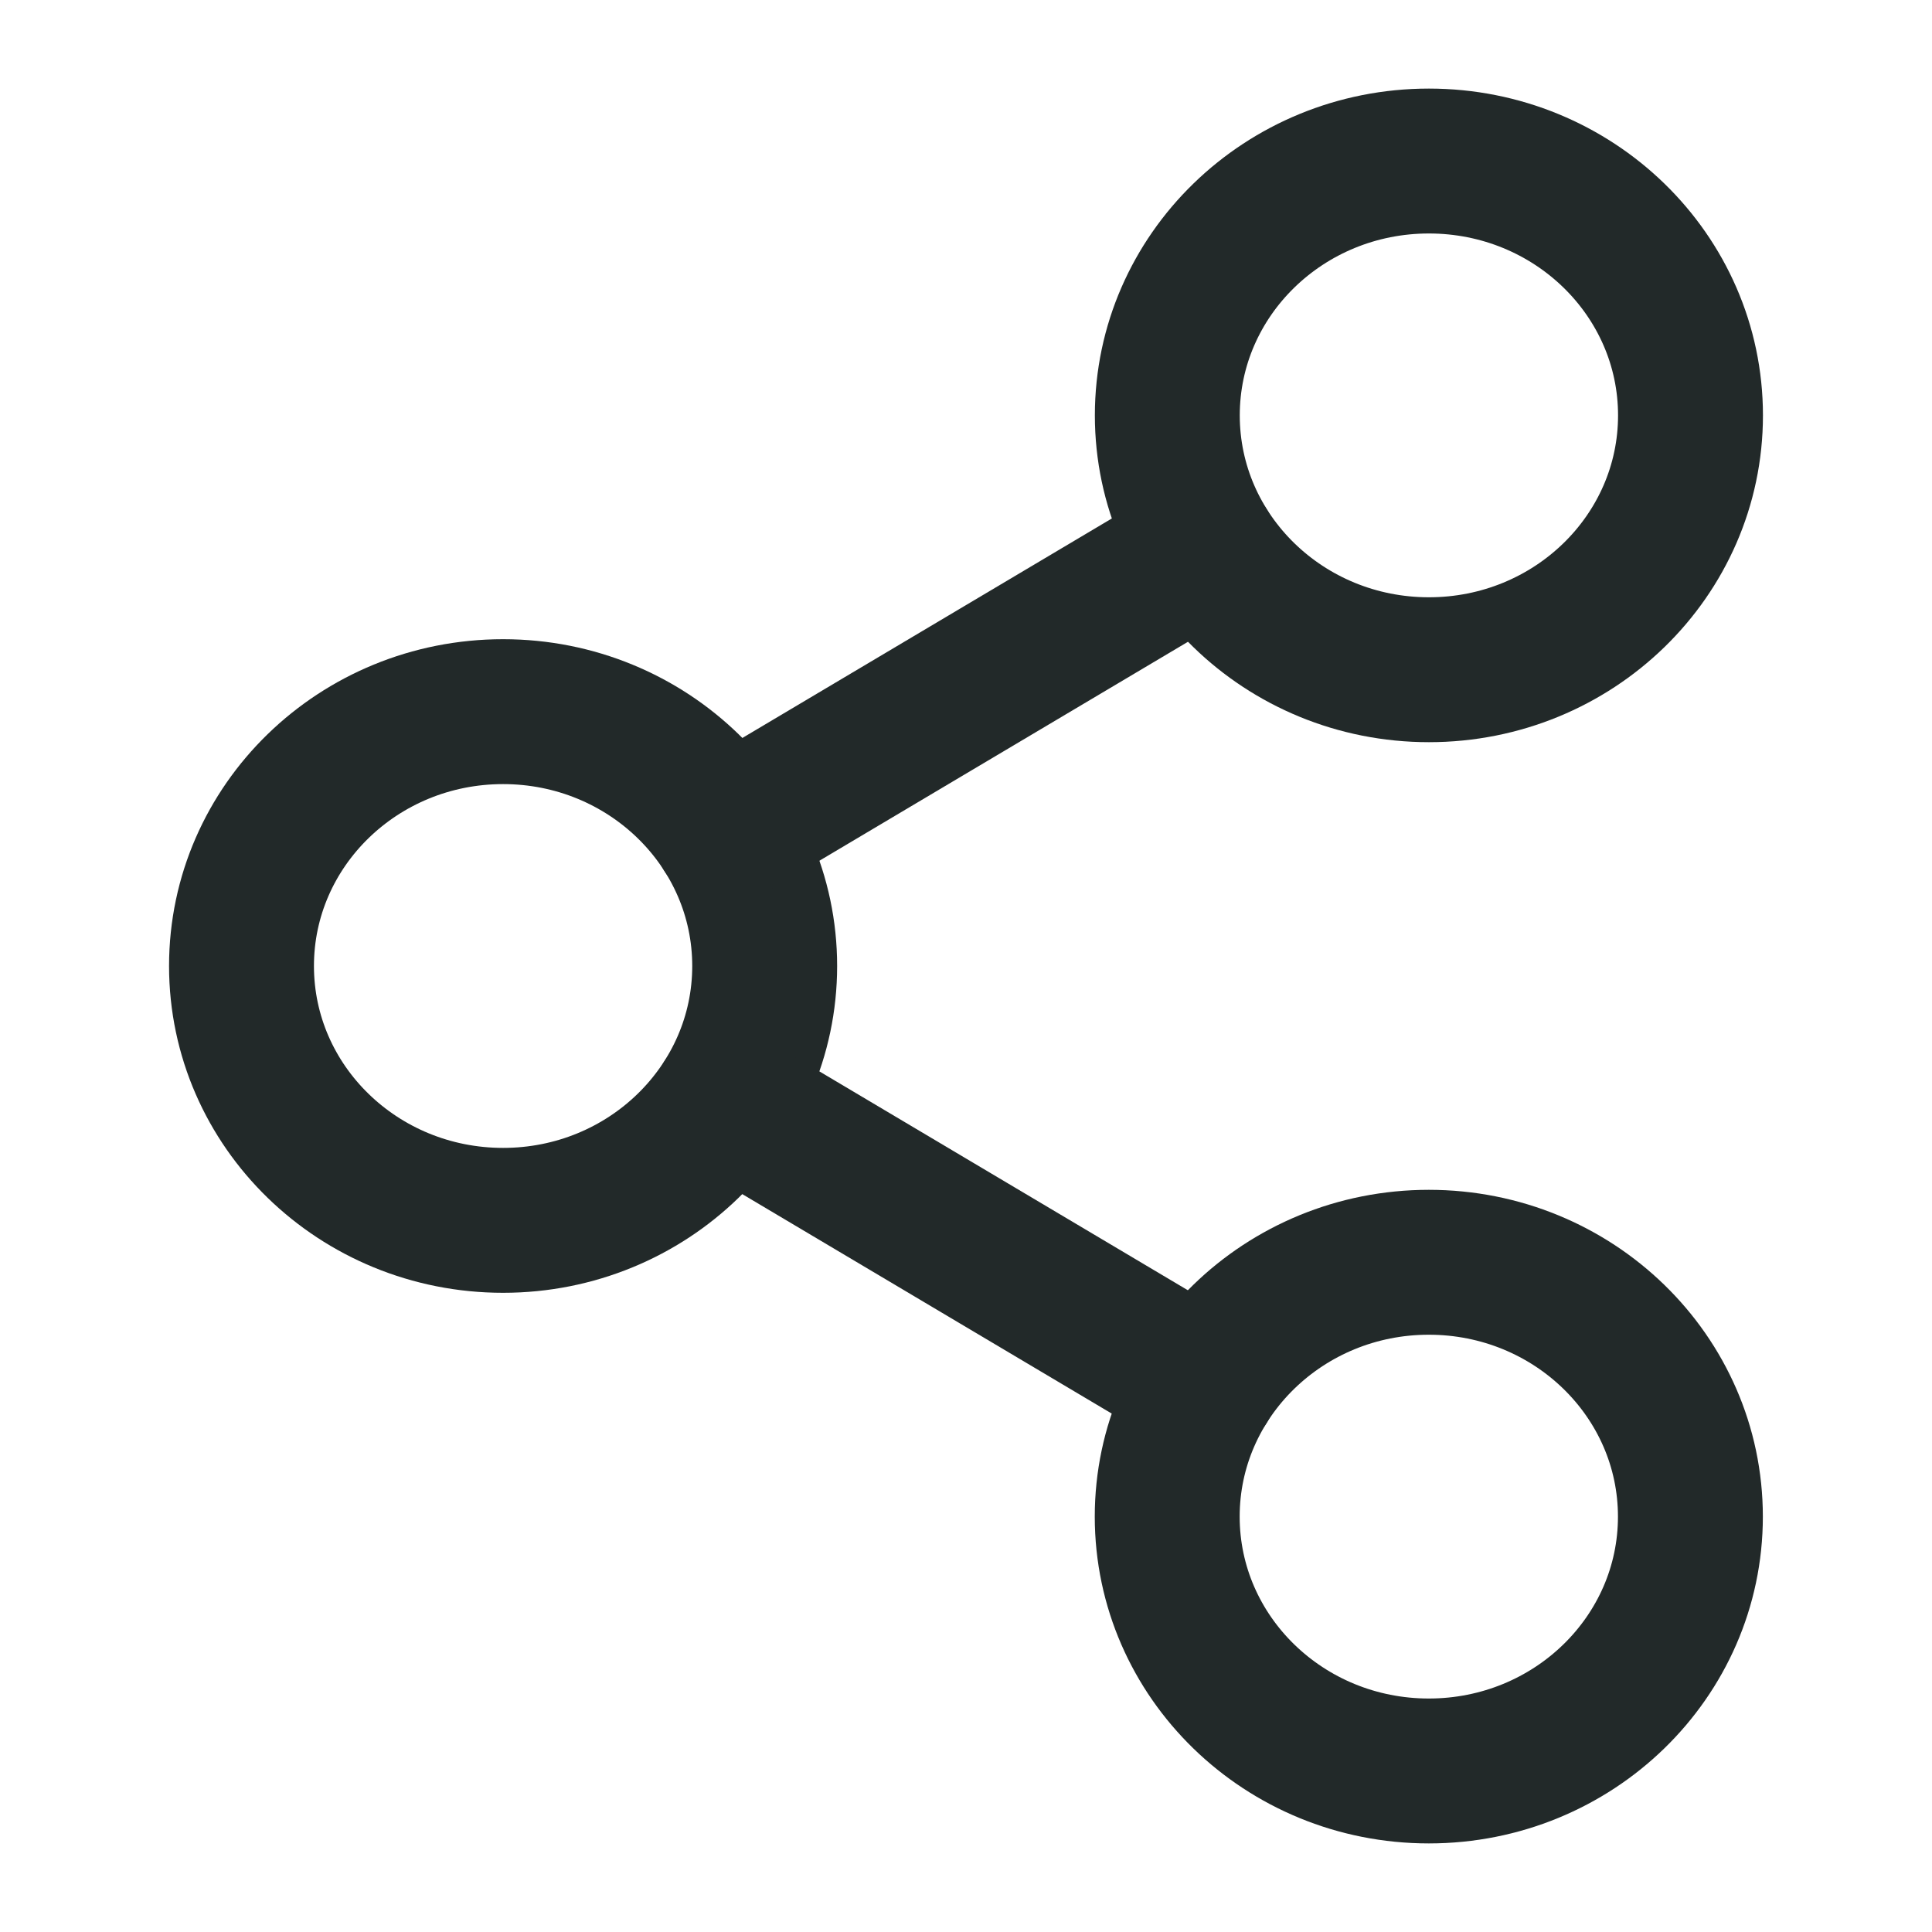
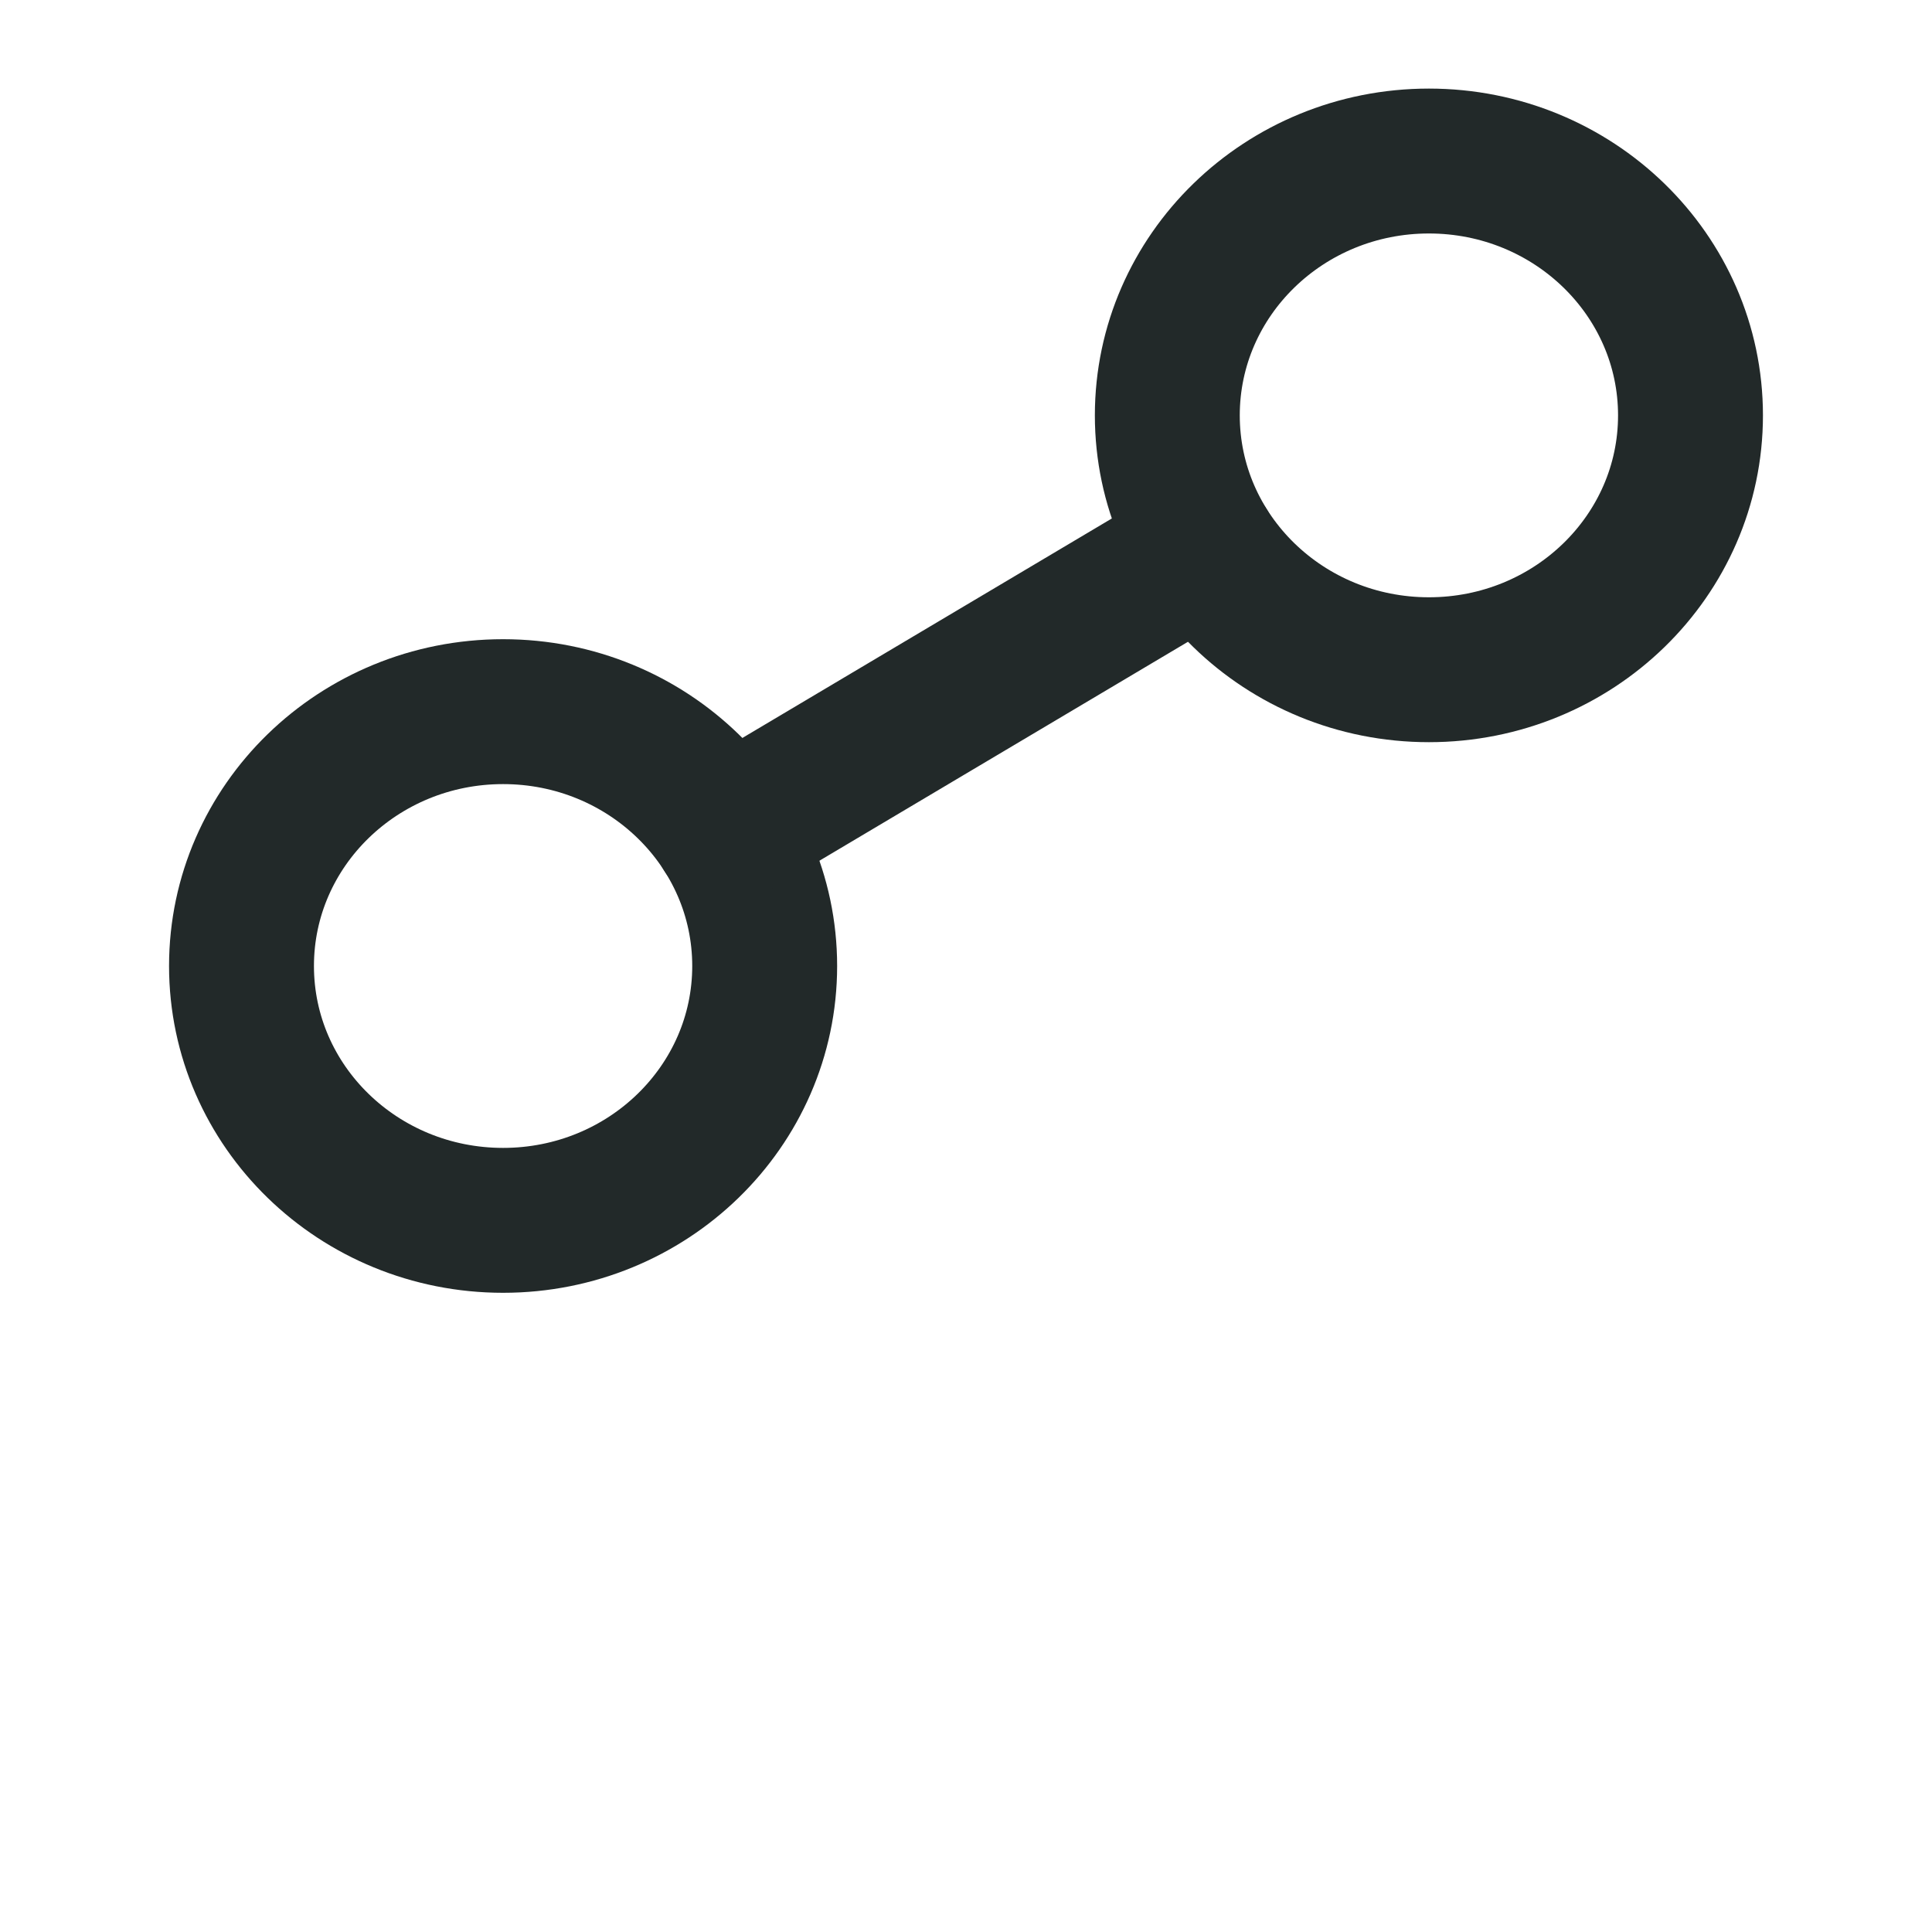
<svg xmlns="http://www.w3.org/2000/svg" width="20" height="20" viewBox="0 0 20 20" fill="none">
  <ellipse cx="5.208" cy="10" rx="2.708" ry="2.633" stroke="#222929" stroke-width="1.5" stroke-linecap="round" stroke-linejoin="round" />
  <ellipse cx="14.792" cy="4.3" rx="2.708" ry="2.633" stroke="#222929" stroke-width="1.5" stroke-linecap="round" stroke-linejoin="round" />
-   <ellipse cx="14.791" cy="15.7" rx="2.708" ry="2.633" stroke="#222929" stroke-width="1.5" stroke-linecap="round" stroke-linejoin="round" />
  <path d="M7.511 8.615L12.475 5.666" stroke="#222929" stroke-width="1.5" stroke-linecap="round" stroke-linejoin="round" />
-   <path d="M7.512 11.387L12.475 14.335" stroke="#222929" stroke-width="1.5" stroke-linecap="round" stroke-linejoin="round" />
</svg>